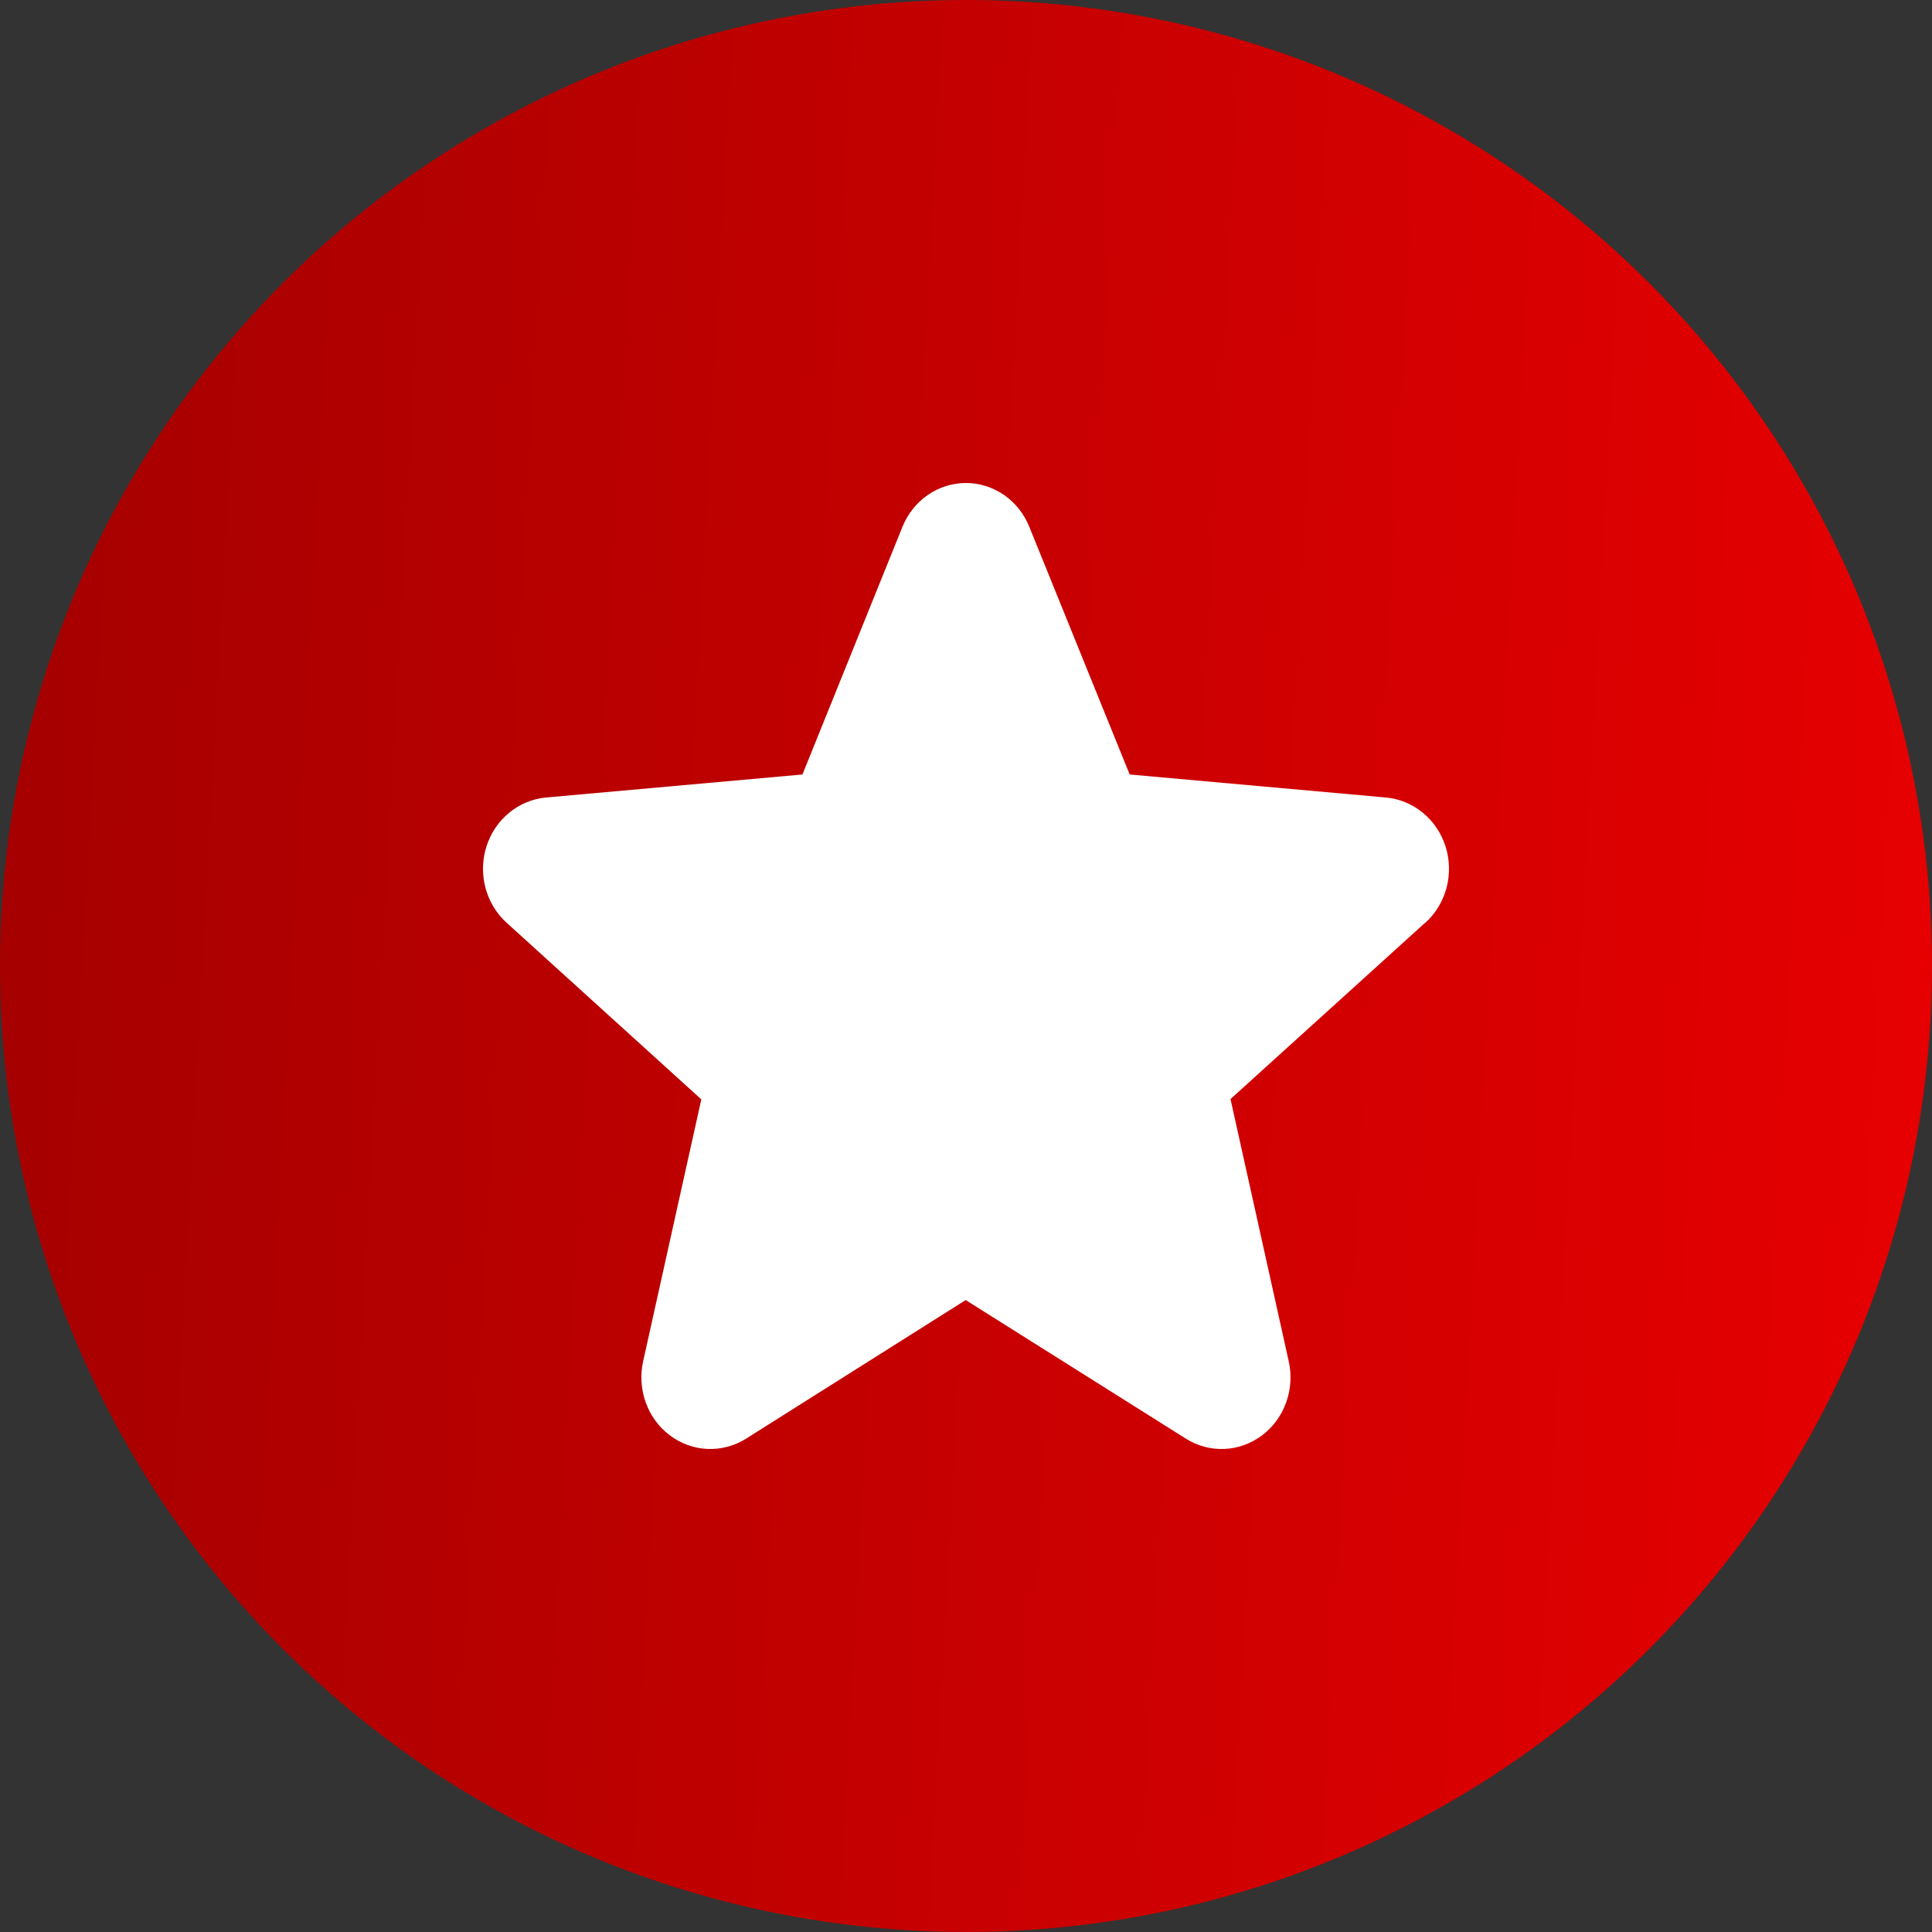
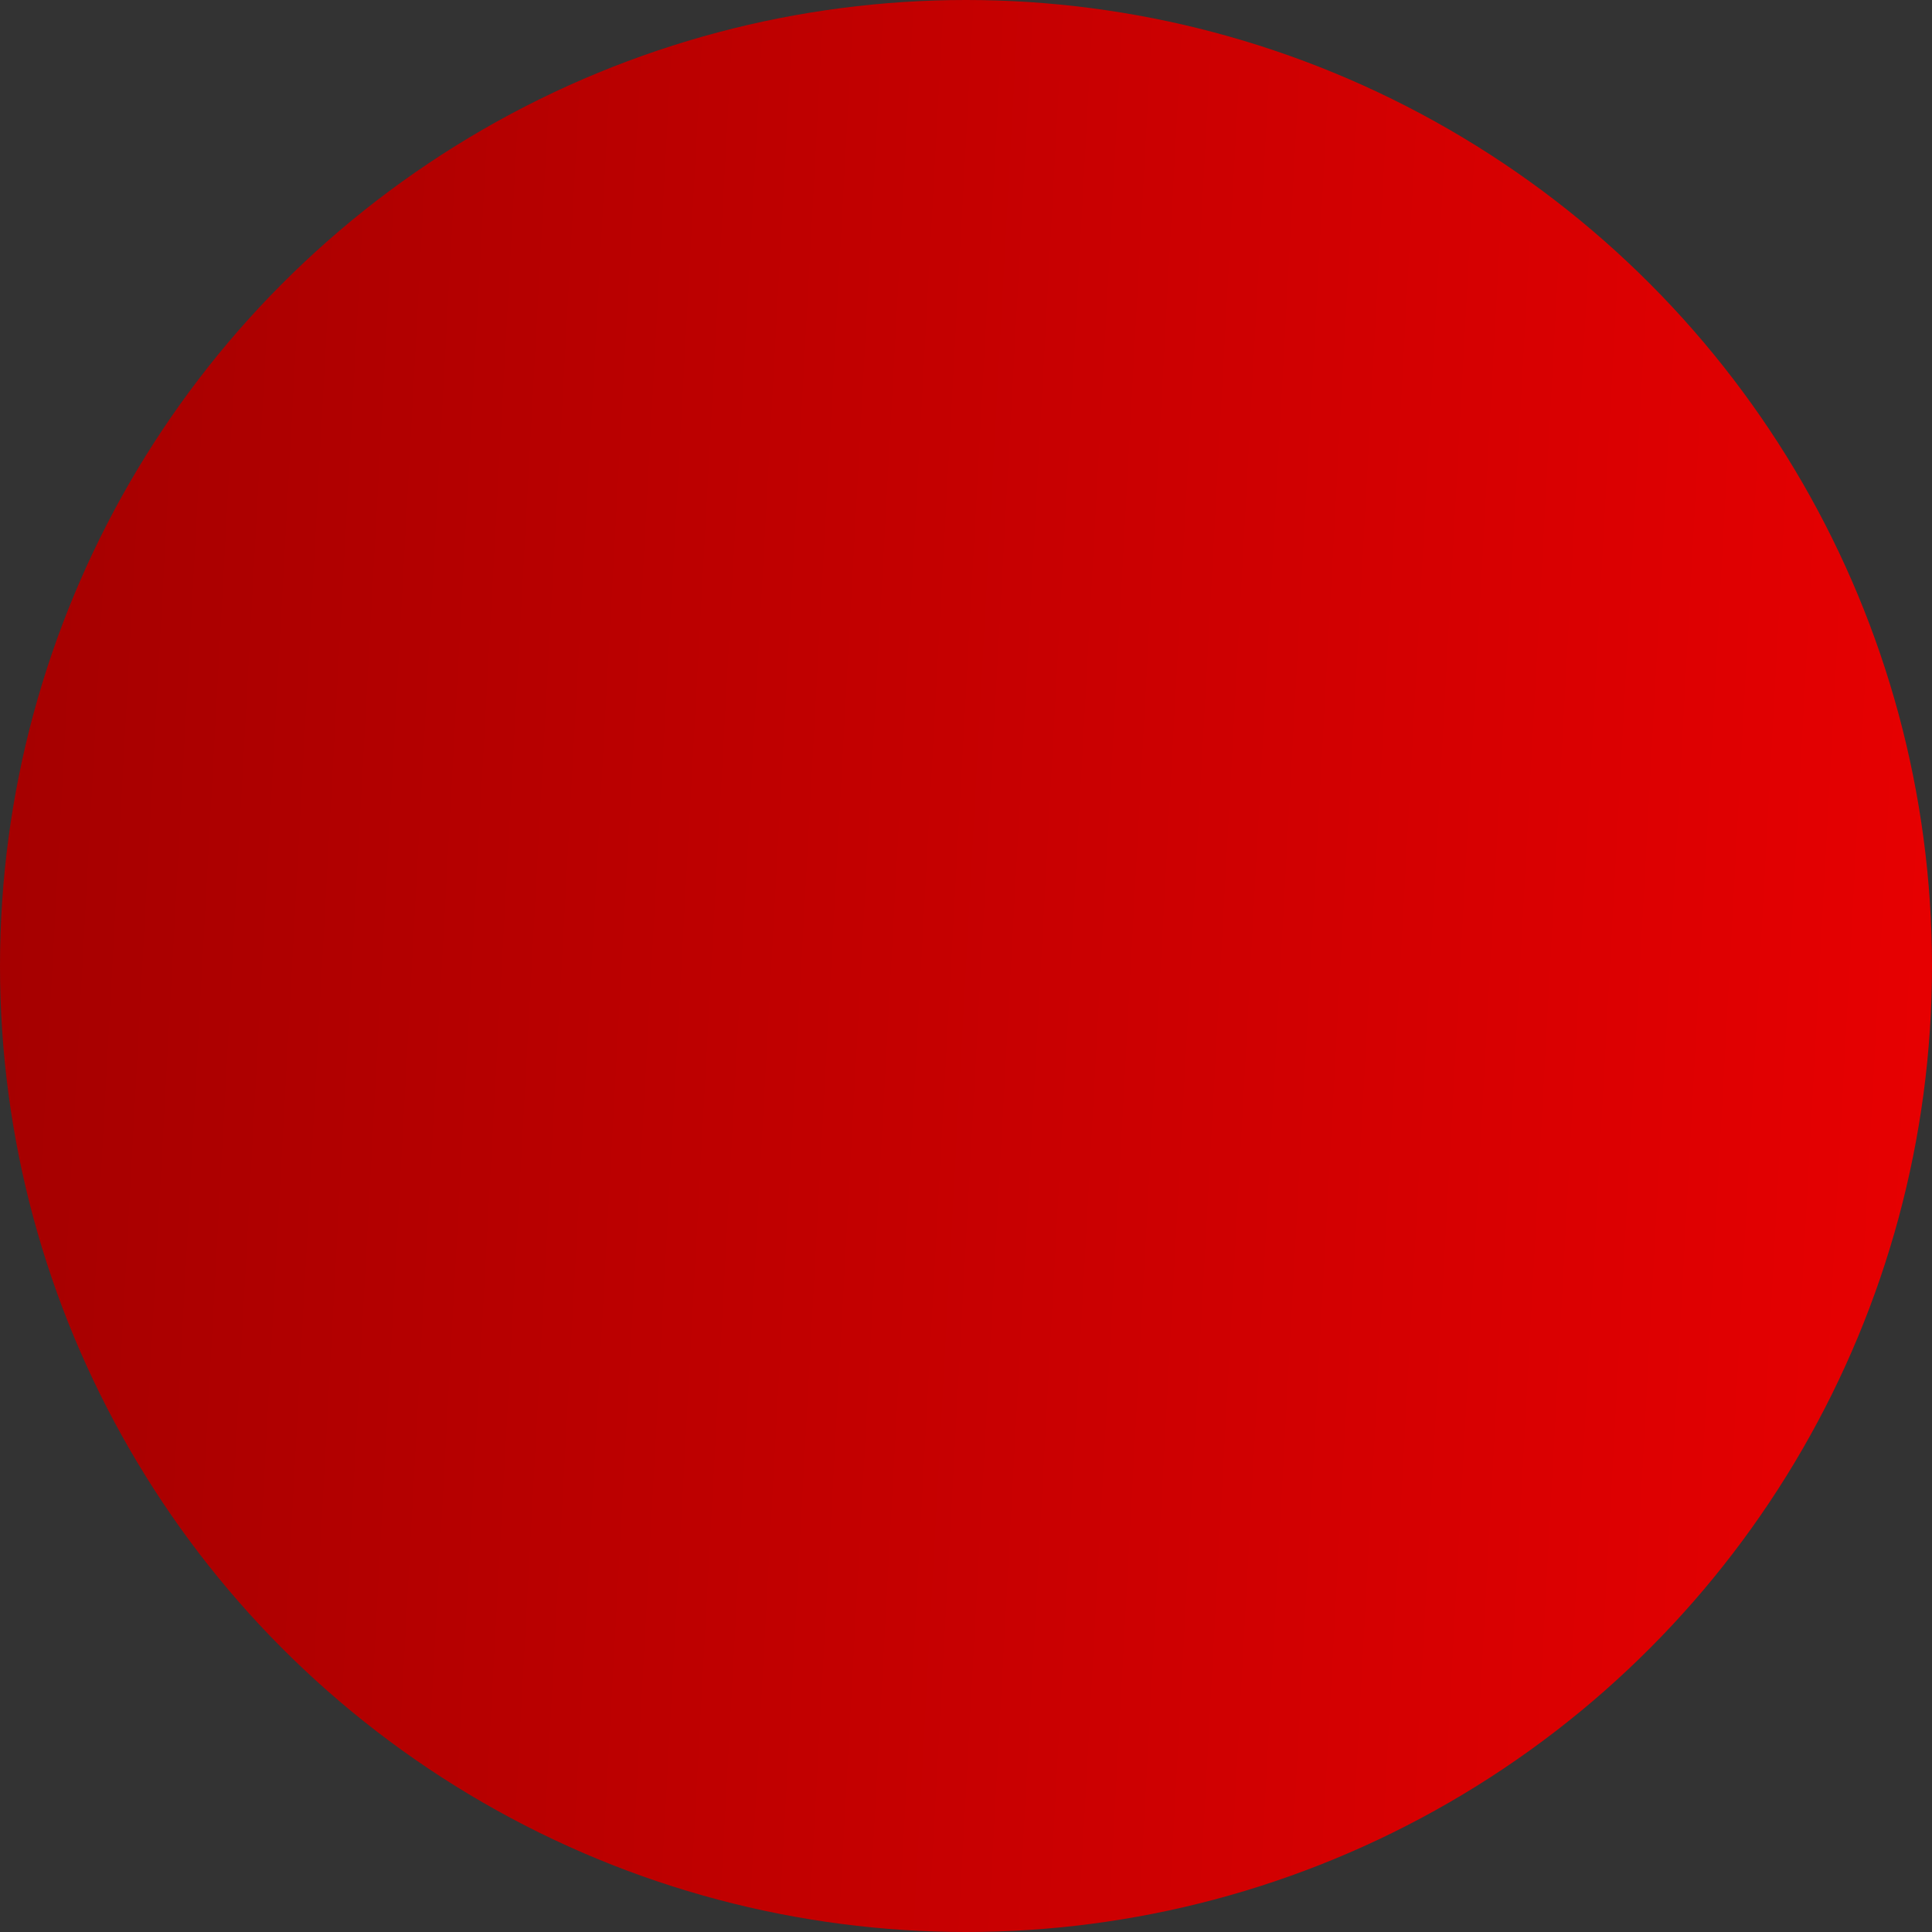
<svg xmlns="http://www.w3.org/2000/svg" width="32" height="32" viewBox="0 0 32 32" fill="none">
  <rect x="0" y="0" width="32" height="32" fill="#333333" stroke="none" />
  <circle cx="16" cy="16" r="16" fill="url(#paint0_linear_318_1130)" />
-   <path d="M23.6 15.288L20.381 18.204L21.345 22.545C21.396 22.772 21.382 23.01 21.303 23.228C21.225 23.447 21.087 23.636 20.905 23.773C20.723 23.91 20.507 23.989 20.282 23.999C20.058 24.009 19.836 23.95 19.644 23.83L15.995 21.533L12.355 23.83C12.163 23.95 11.94 24.009 11.716 23.999C11.492 23.989 11.275 23.91 11.094 23.773C10.912 23.636 10.773 23.447 10.695 23.228C10.617 23.01 10.602 22.772 10.653 22.545L11.616 18.209L8.396 15.288C8.226 15.136 8.103 14.934 8.042 14.71C7.982 14.485 7.986 14.246 8.056 14.024C8.125 13.803 8.256 13.607 8.433 13.462C8.609 13.317 8.822 13.229 9.046 13.209L13.291 12.828L14.947 8.727C15.034 8.511 15.18 8.328 15.367 8.198C15.554 8.069 15.774 8 15.998 8C16.223 8 16.442 8.069 16.63 8.198C16.817 8.328 16.962 8.511 17.049 8.727L18.711 12.828L22.953 13.209C23.178 13.229 23.391 13.317 23.567 13.462C23.744 13.607 23.875 13.803 23.944 14.024C24.014 14.246 24.018 14.485 23.958 14.71C23.897 14.934 23.774 15.136 23.604 15.288H23.6Z" fill="white" />
  <defs>
    <linearGradient id="paint0_linear_318_1130" x1="0" y1="0" x2="33.642" y2="1.832" gradientUnits="userSpaceOnUse">
      <stop stop-color="#A40000" />
      <stop offset="1" stop-color="#E80001" />
    </linearGradient>
  </defs>
</svg>